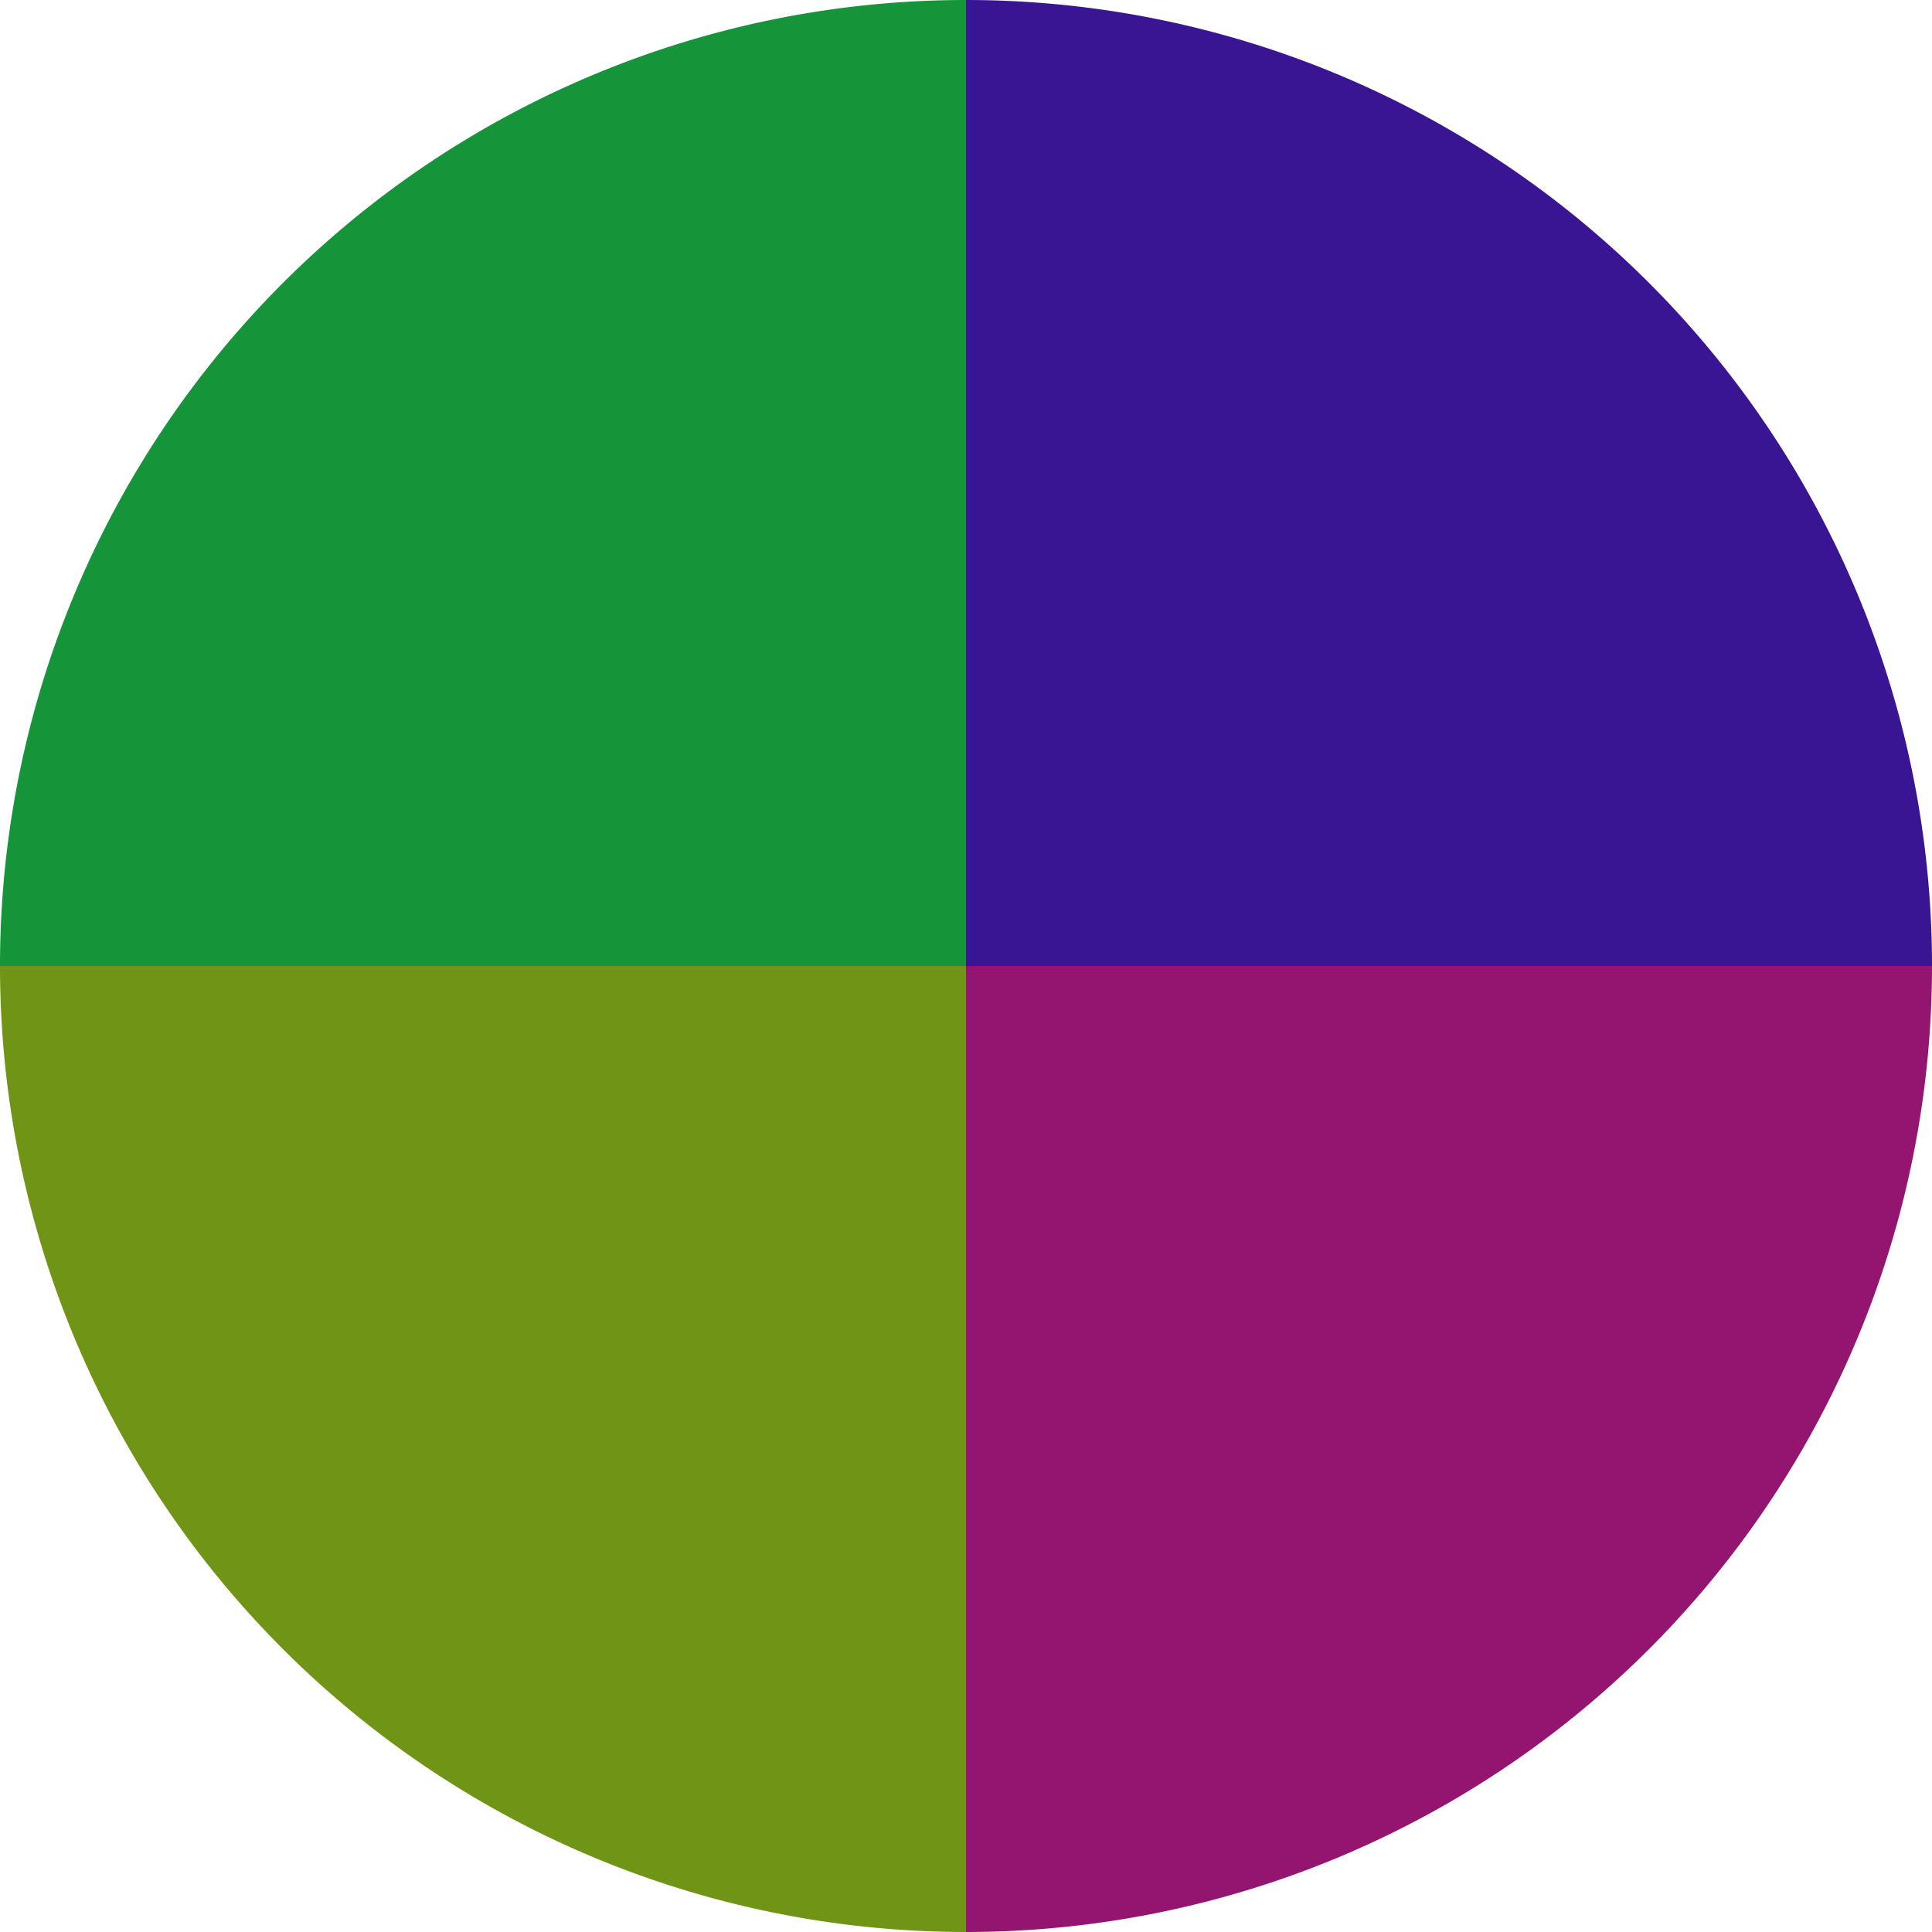
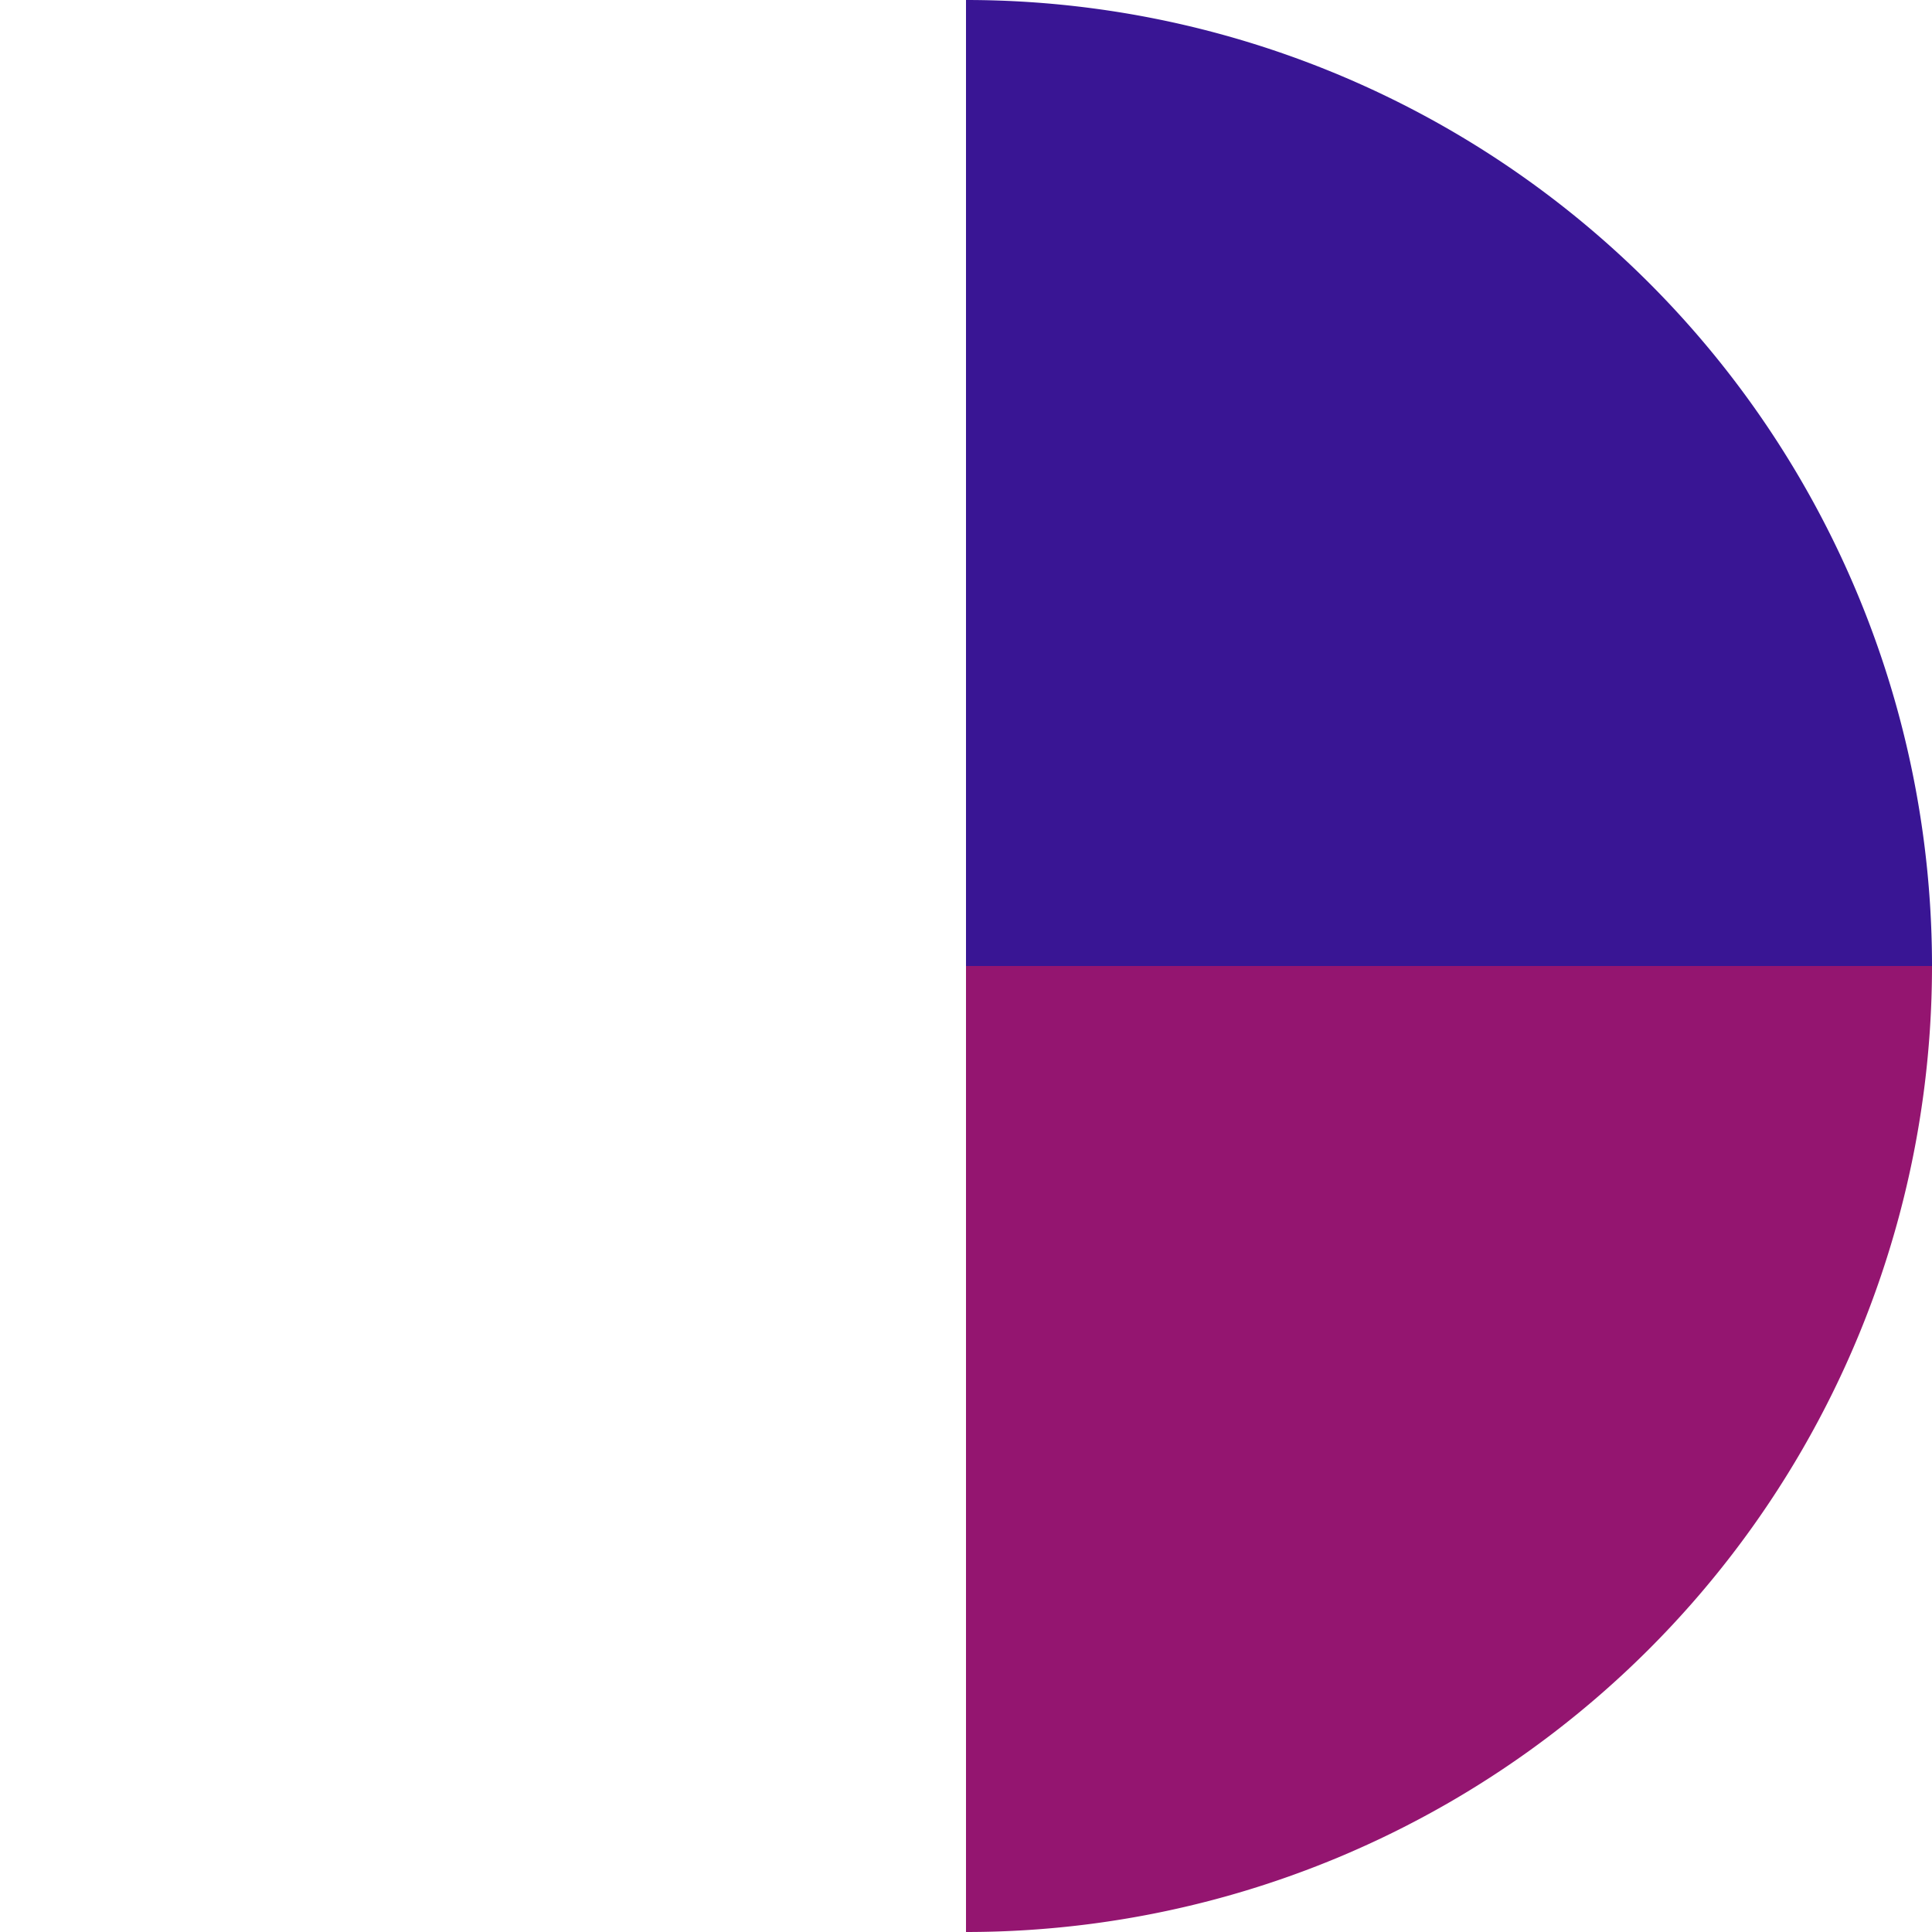
<svg xmlns="http://www.w3.org/2000/svg" width="500" height="500" viewBox="-1 -1 2 2">
  <path d="M 0 -1               A 1,1 0 0,1 1 0             L 0,0              z" fill="#391594" />
  <path d="M 1 0               A 1,1 0 0,1 0 1             L 0,0              z" fill="#941570" />
-   <path d="M 0 1               A 1,1 0 0,1 -1 0             L 0,0              z" fill="#709415" />
-   <path d="M -1 0               A 1,1 0 0,1 -0 -1             L 0,0              z" fill="#159439" />
+   <path d="M -1 0               L 0,0              z" fill="#159439" />
</svg>